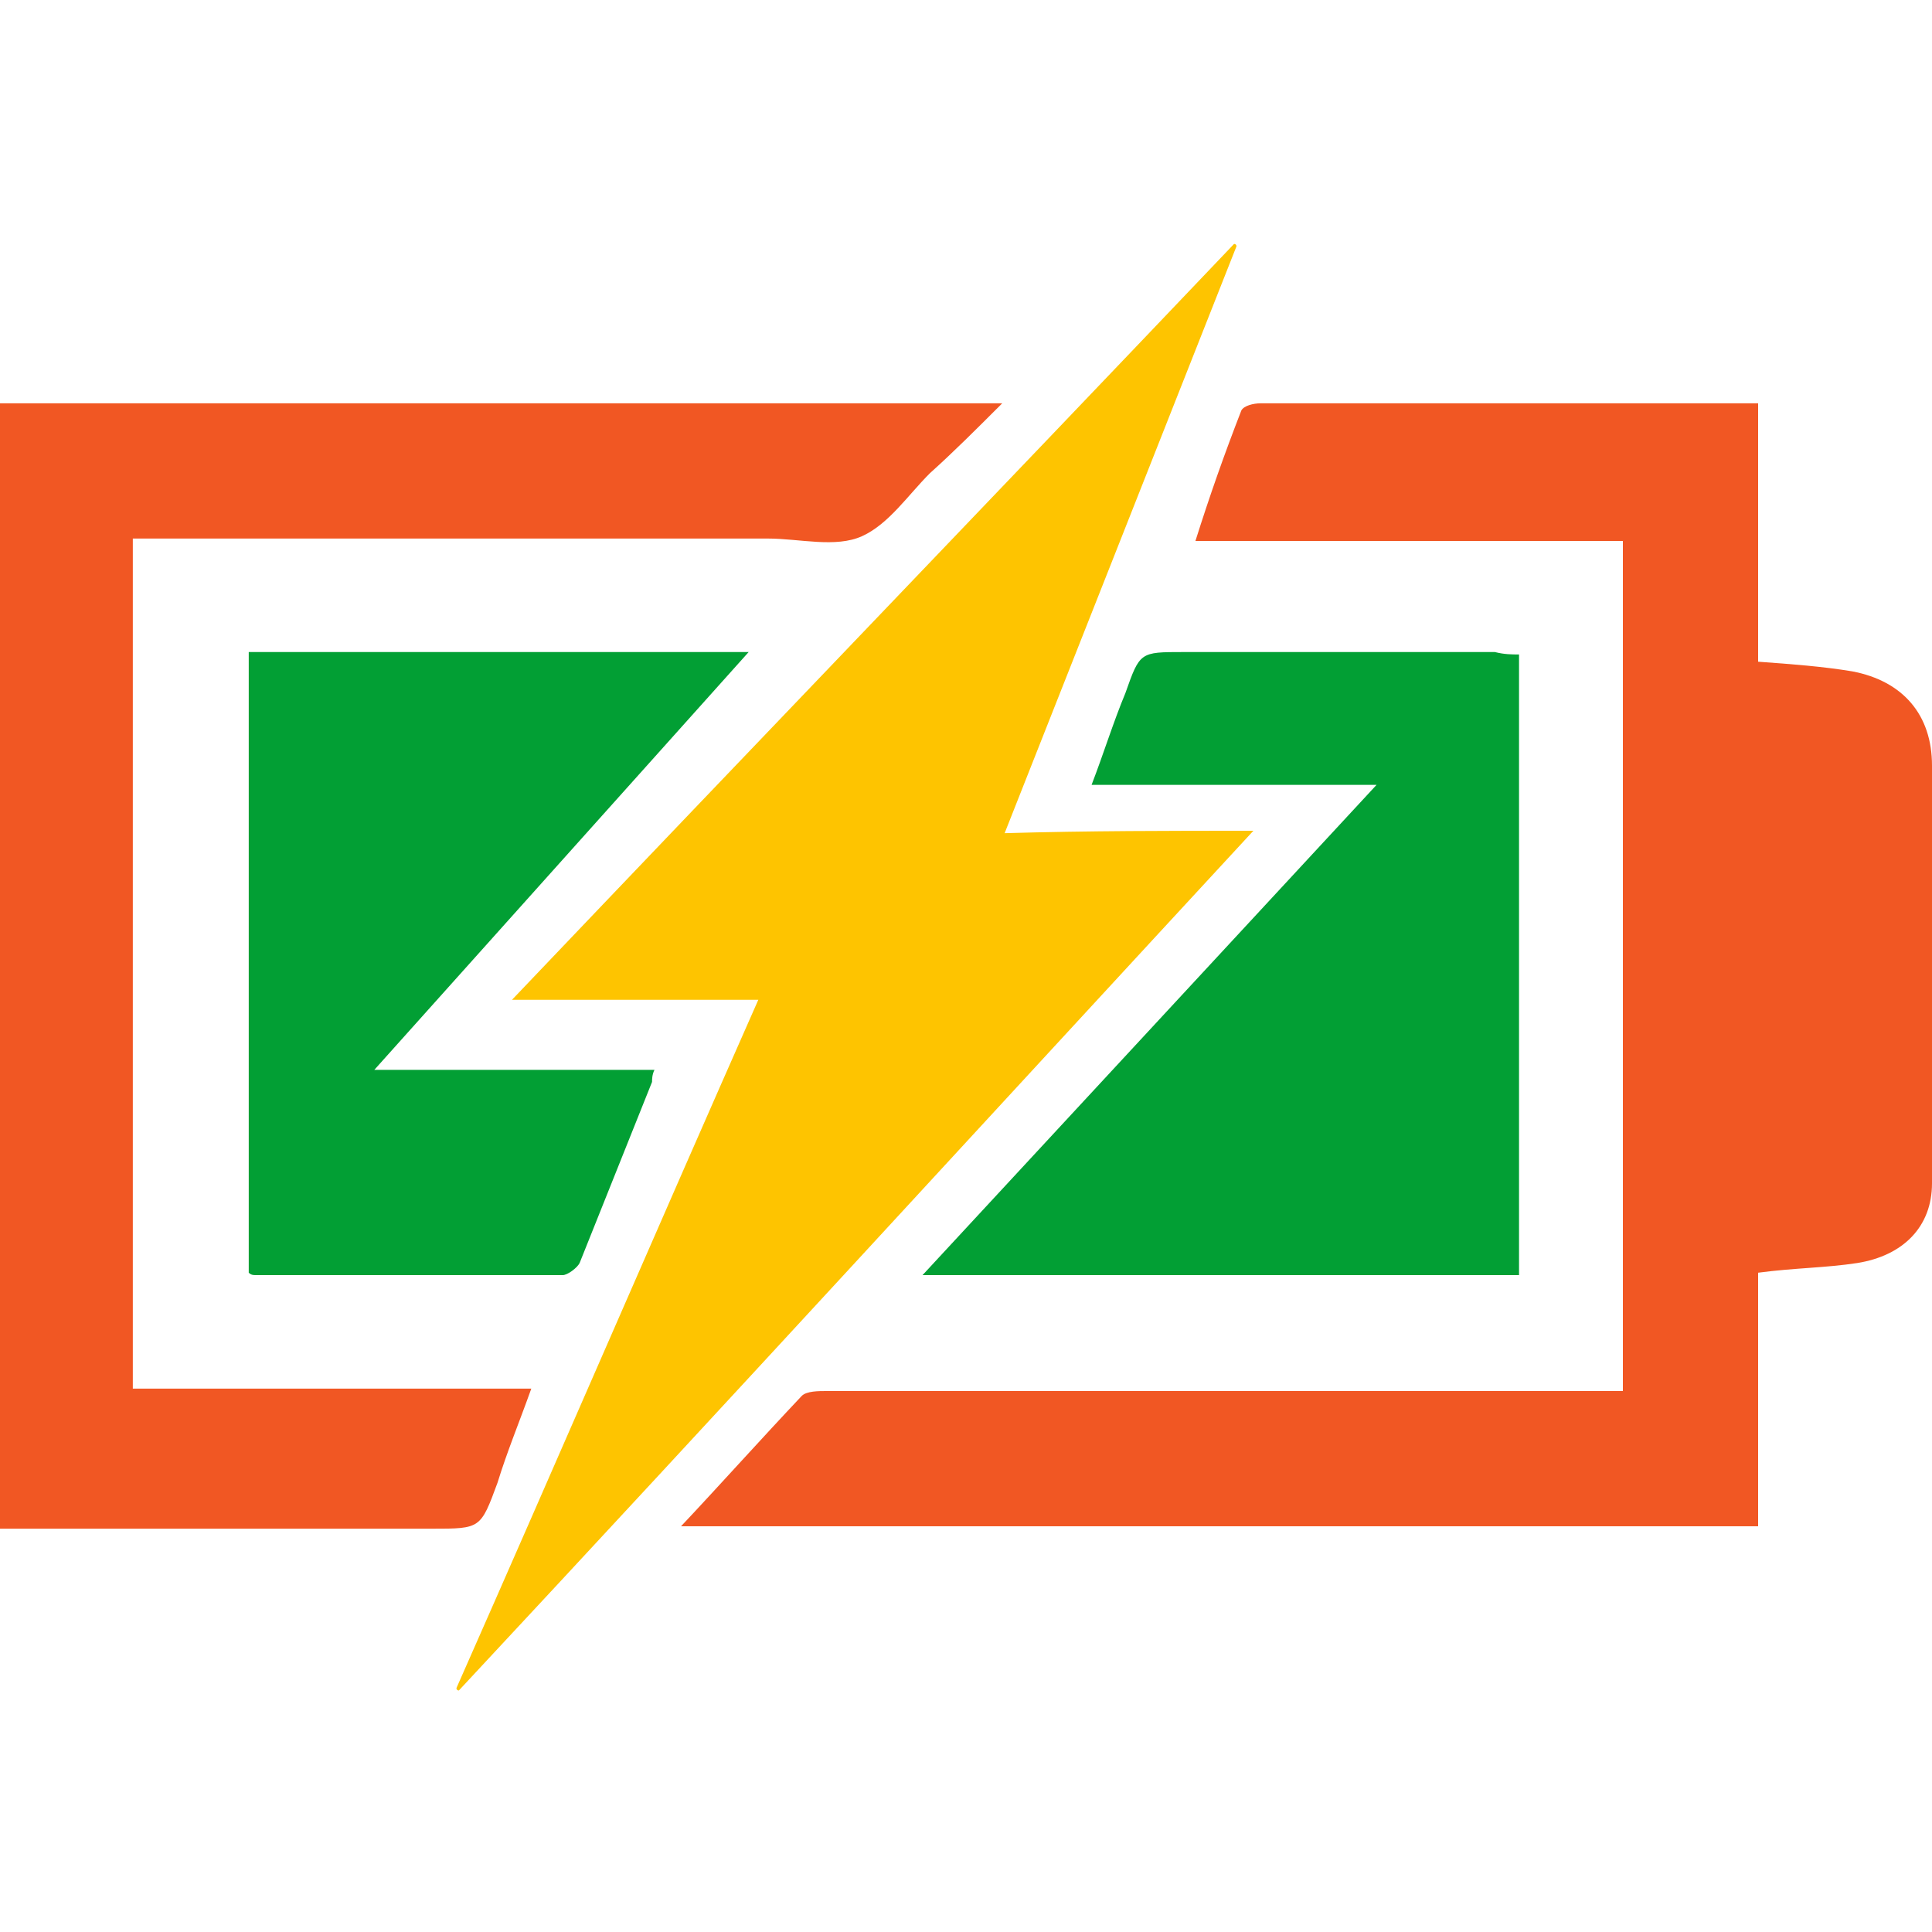
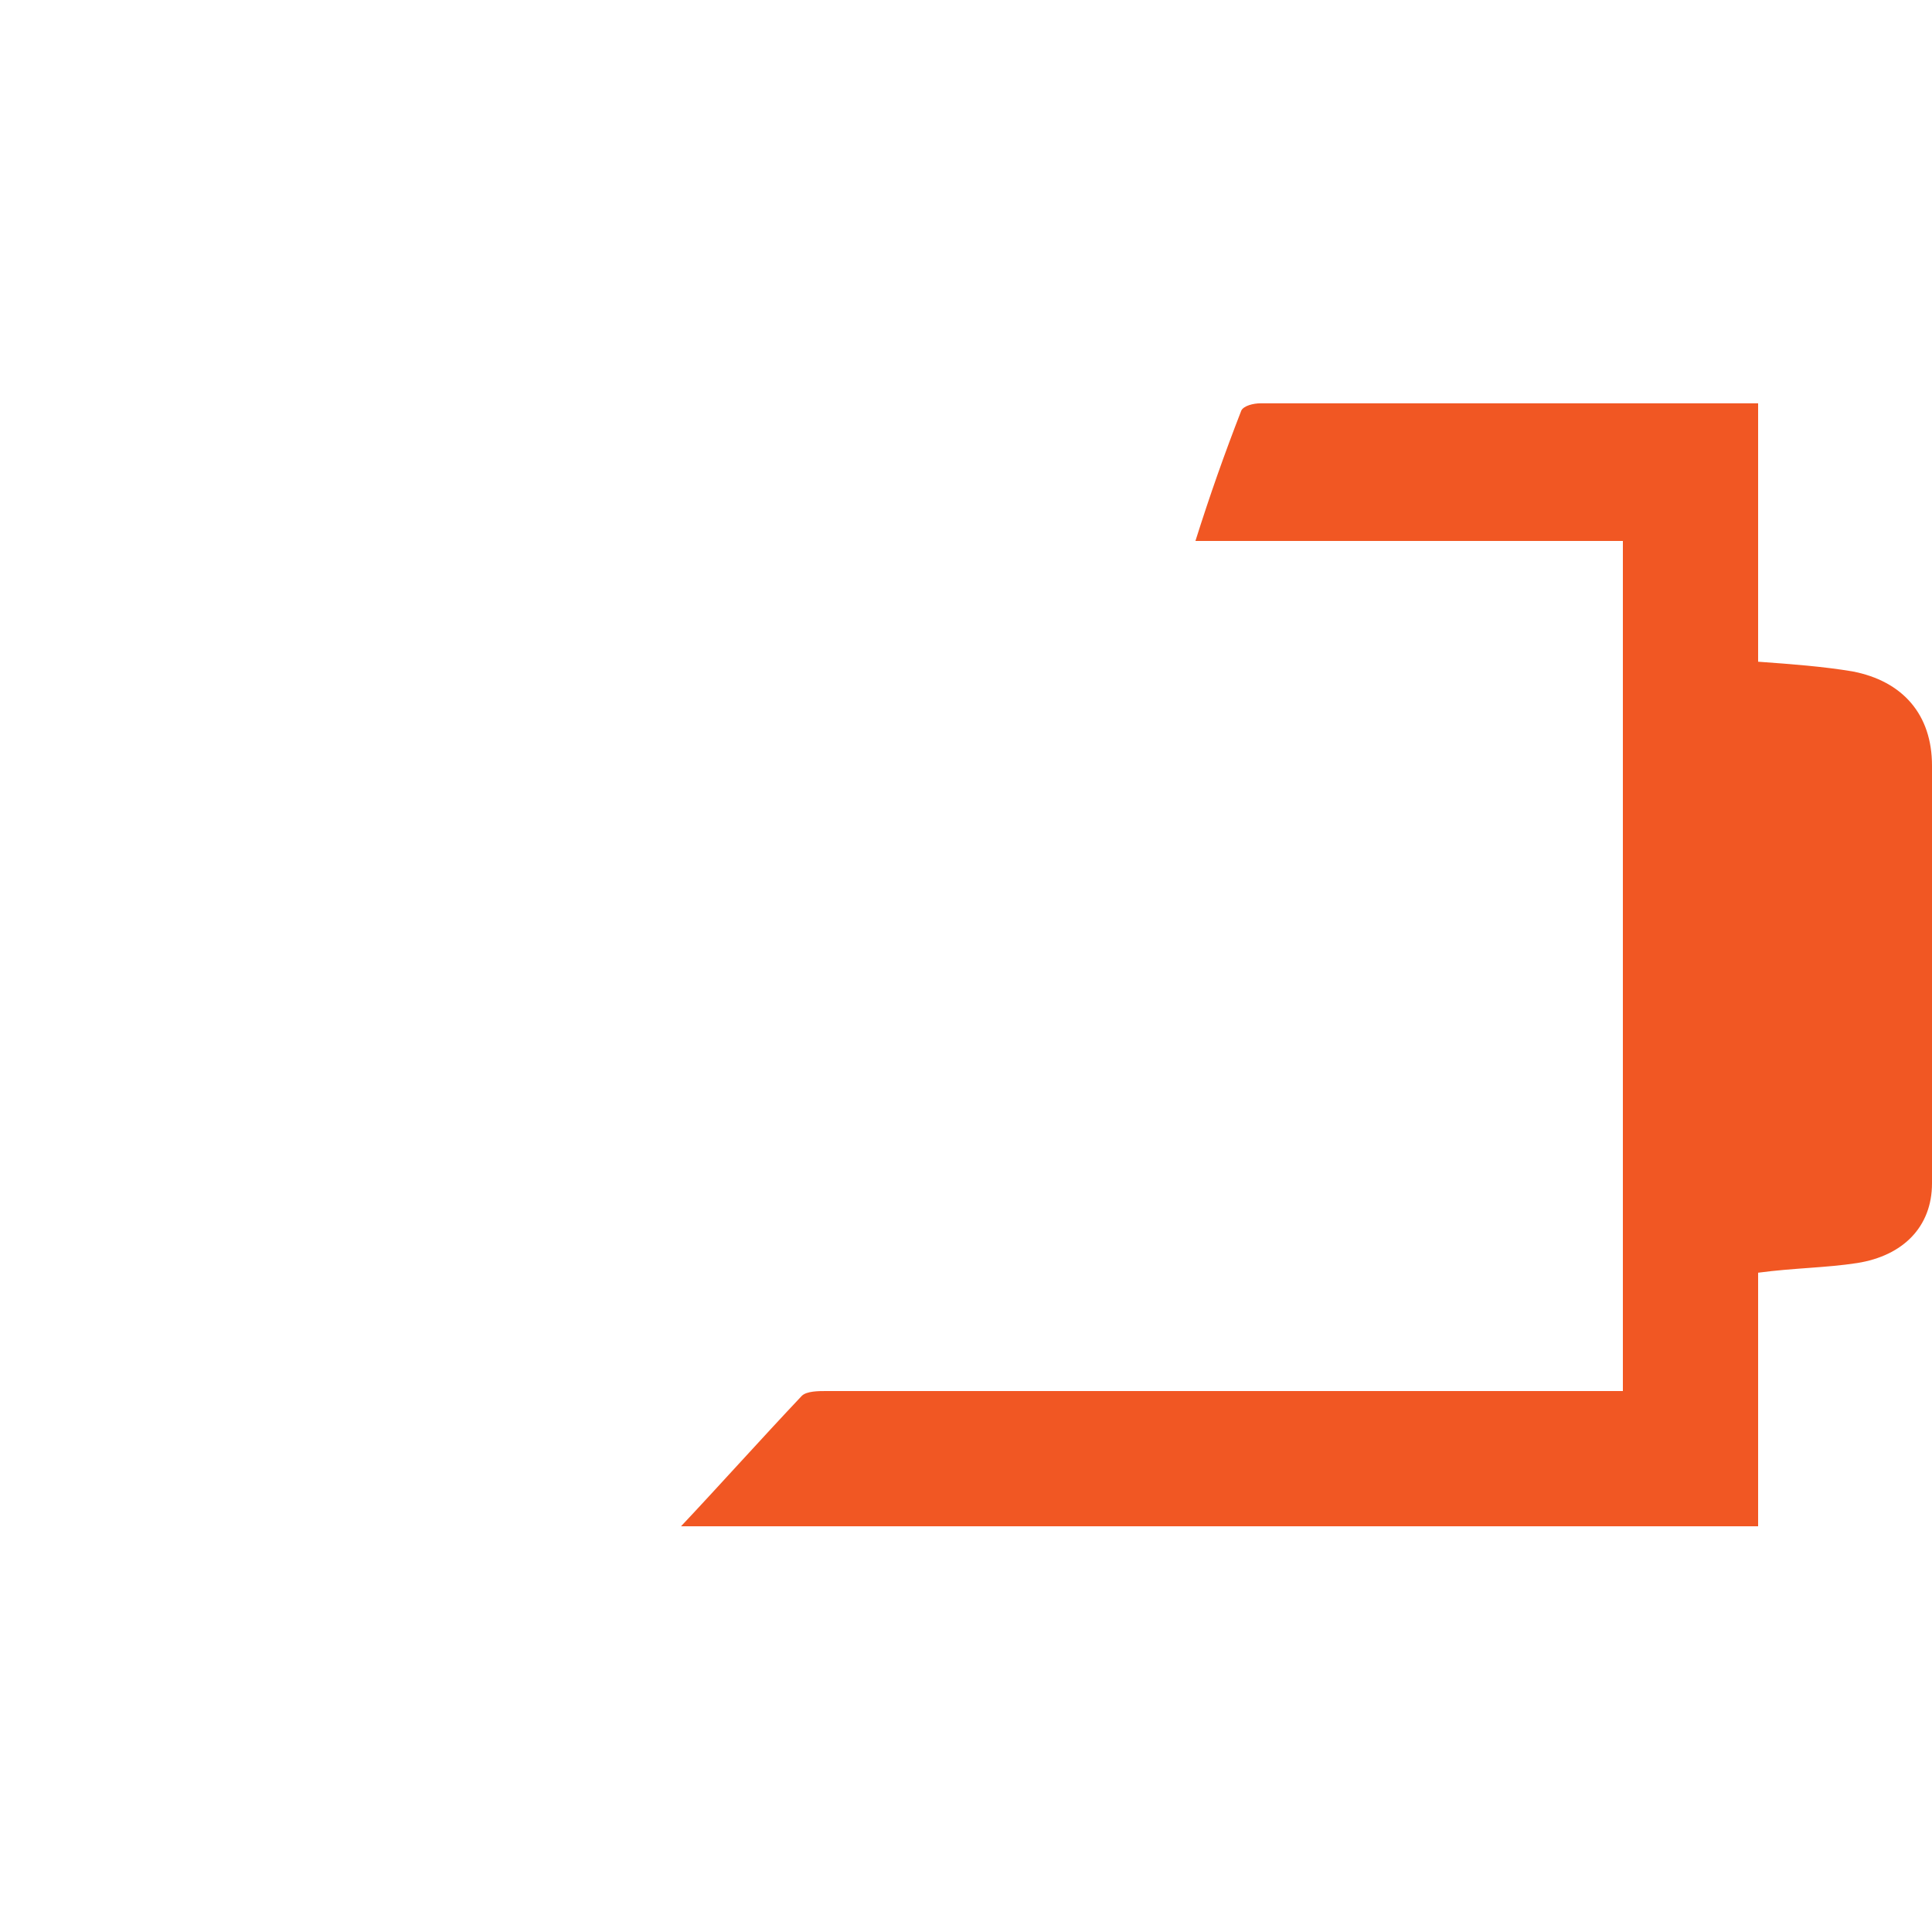
<svg xmlns="http://www.w3.org/2000/svg" version="1.1" id="Layer_1" x="0px" y="0px" width="80px" height="80px" viewBox="0 0 80 80" style="enable-background:new 0 0 80 80;" xml:space="preserve">
  <style type="text/css">
	.st0{fill:#FEC400;}
	.st1{fill:#029F34;}
	.st2{fill:#F15723;}
	.st3{fill:#EE2631;}
	.st4{fill:#337AE2;}
</style>
  <g>
-     <path class="st0" d="M51.9,34.4C40.9,46.3,30,58.2,19,70c0,0-0.1,0-0.1-0.1c4.2-9.5,8.3-19,12.5-28.5c-3.4,0-6.8,0-10.2,0   c10-10.5,20-20.9,29.9-31.3c0,0,0.1,0,0.1,0.1c-3.2,8.1-6.4,16.2-9.6,24.3C45.1,34.4,48.4,34.4,51.9,34.4z" />
-     <path class="st1" d="M62.9,27.1c0,8.6,0,17.2,0,25.7c-8.2,0-16.3,0-24.7,0c6.3-6.8,12.5-13.5,18.8-20.3c-4,0-7.8,0-11.8,0   c0.5-1.3,0.9-2.6,1.4-3.8c0.6-1.7,0.6-1.7,2.4-1.7c4.3,0,8.6,0,12.9,0C62.3,27.1,62.6,27.1,62.9,27.1z" />
    <g>
-       <path class="st2" d="M0,16.7c8,0,15.9,0,23.9,0c5.5,0,11,0,16.5,0c0.3,0,0.6,0,1.1,0c-1.1,1.1-2,2-3,2.9c-0.9,0.9-1.7,2.1-2.8,2.6    c-1.1,0.5-2.6,0.1-3.9,0.1c-8.4,0-16.9,0-25.3,0c-0.3,0-0.6,0-1,0c0,11.7,0,23.4,0,35.2c5.4,0,10.9,0,16.5,0    c-0.5,1.4-1,2.6-1.4,3.9c-0.7,1.9-0.7,1.9-2.7,1.9c-6,0-11.9,0-17.9,0C0,47.8,0,32.2,0,16.7z" />
      <path class="st2" d="M28.2,63.2c1.6-1.7,3.3-3.6,5-5.4c0.2-0.2,0.7-0.2,1-0.2c10.6,0,21.2,0,31.9,0c0.3,0,0.7,0,1.1,0    c0-11.7,0-23.4,0-35.2c-5.9,0-11.7,0-17.7,0c0.6-1.9,1.2-3.6,1.9-5.4c0.1-0.2,0.5-0.3,0.8-0.3c4.9,0,9.8,0,14.7,0    c1.9,0,3.9,0,5.9,0c0,3.6,0,7.2,0,10.7c1.4,0.1,2.7,0.2,3.9,0.4c2.1,0.4,3.3,1.8,3.3,3.9c0,5.8,0,11.6,0,17.3c0,1.8-1.2,3-3.1,3.3    c-1.3,0.2-2.6,0.2-4.1,0.4c0,3.5,0,7,0,10.5C57.7,63.2,42.7,63.2,28.2,63.2z" />
-       <path class="st1" d="M15.5,44.3c4,0,7.8,0,11.6,0C27,44.5,27,44.7,27,44.8c-1,2.5-2,5-3,7.5c-0.1,0.2-0.5,0.5-0.7,0.5    c-4.2,0-8.5,0-12.7,0c-0.1,0-0.2,0-0.3-0.1c0-8.5,0-17.1,0-25.7c6.8,0,13.7,0,20.7,0C25.8,32.8,20.7,38.5,15.5,44.3z" />
    </g>
  </g>
</svg>